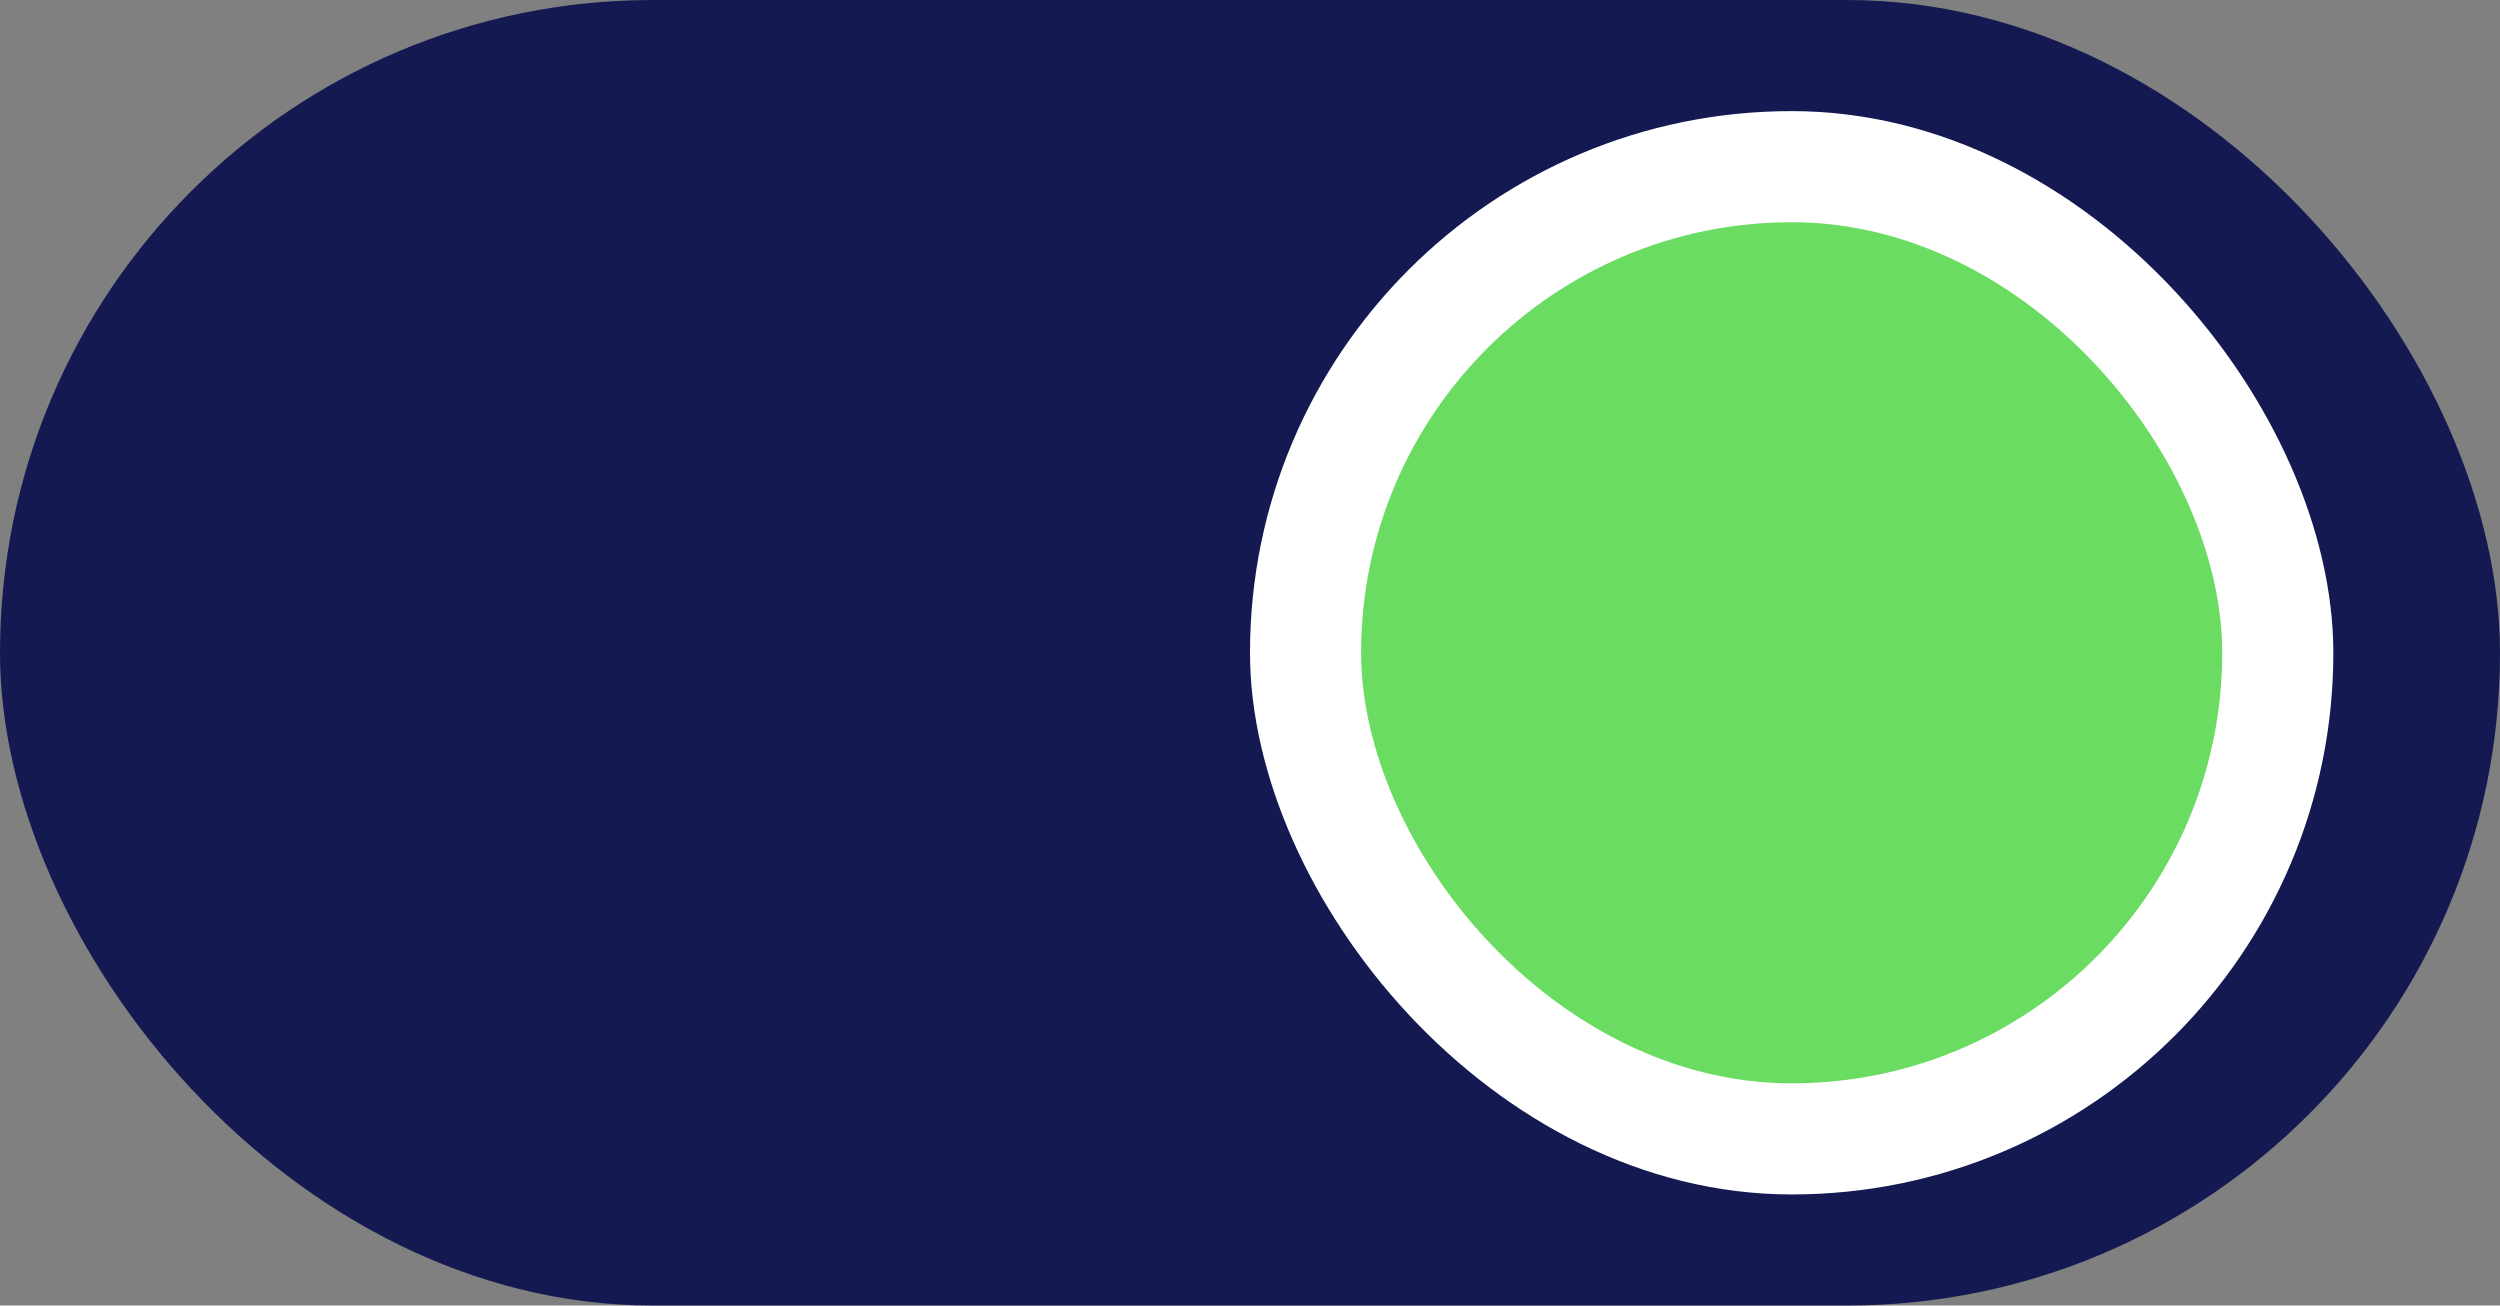
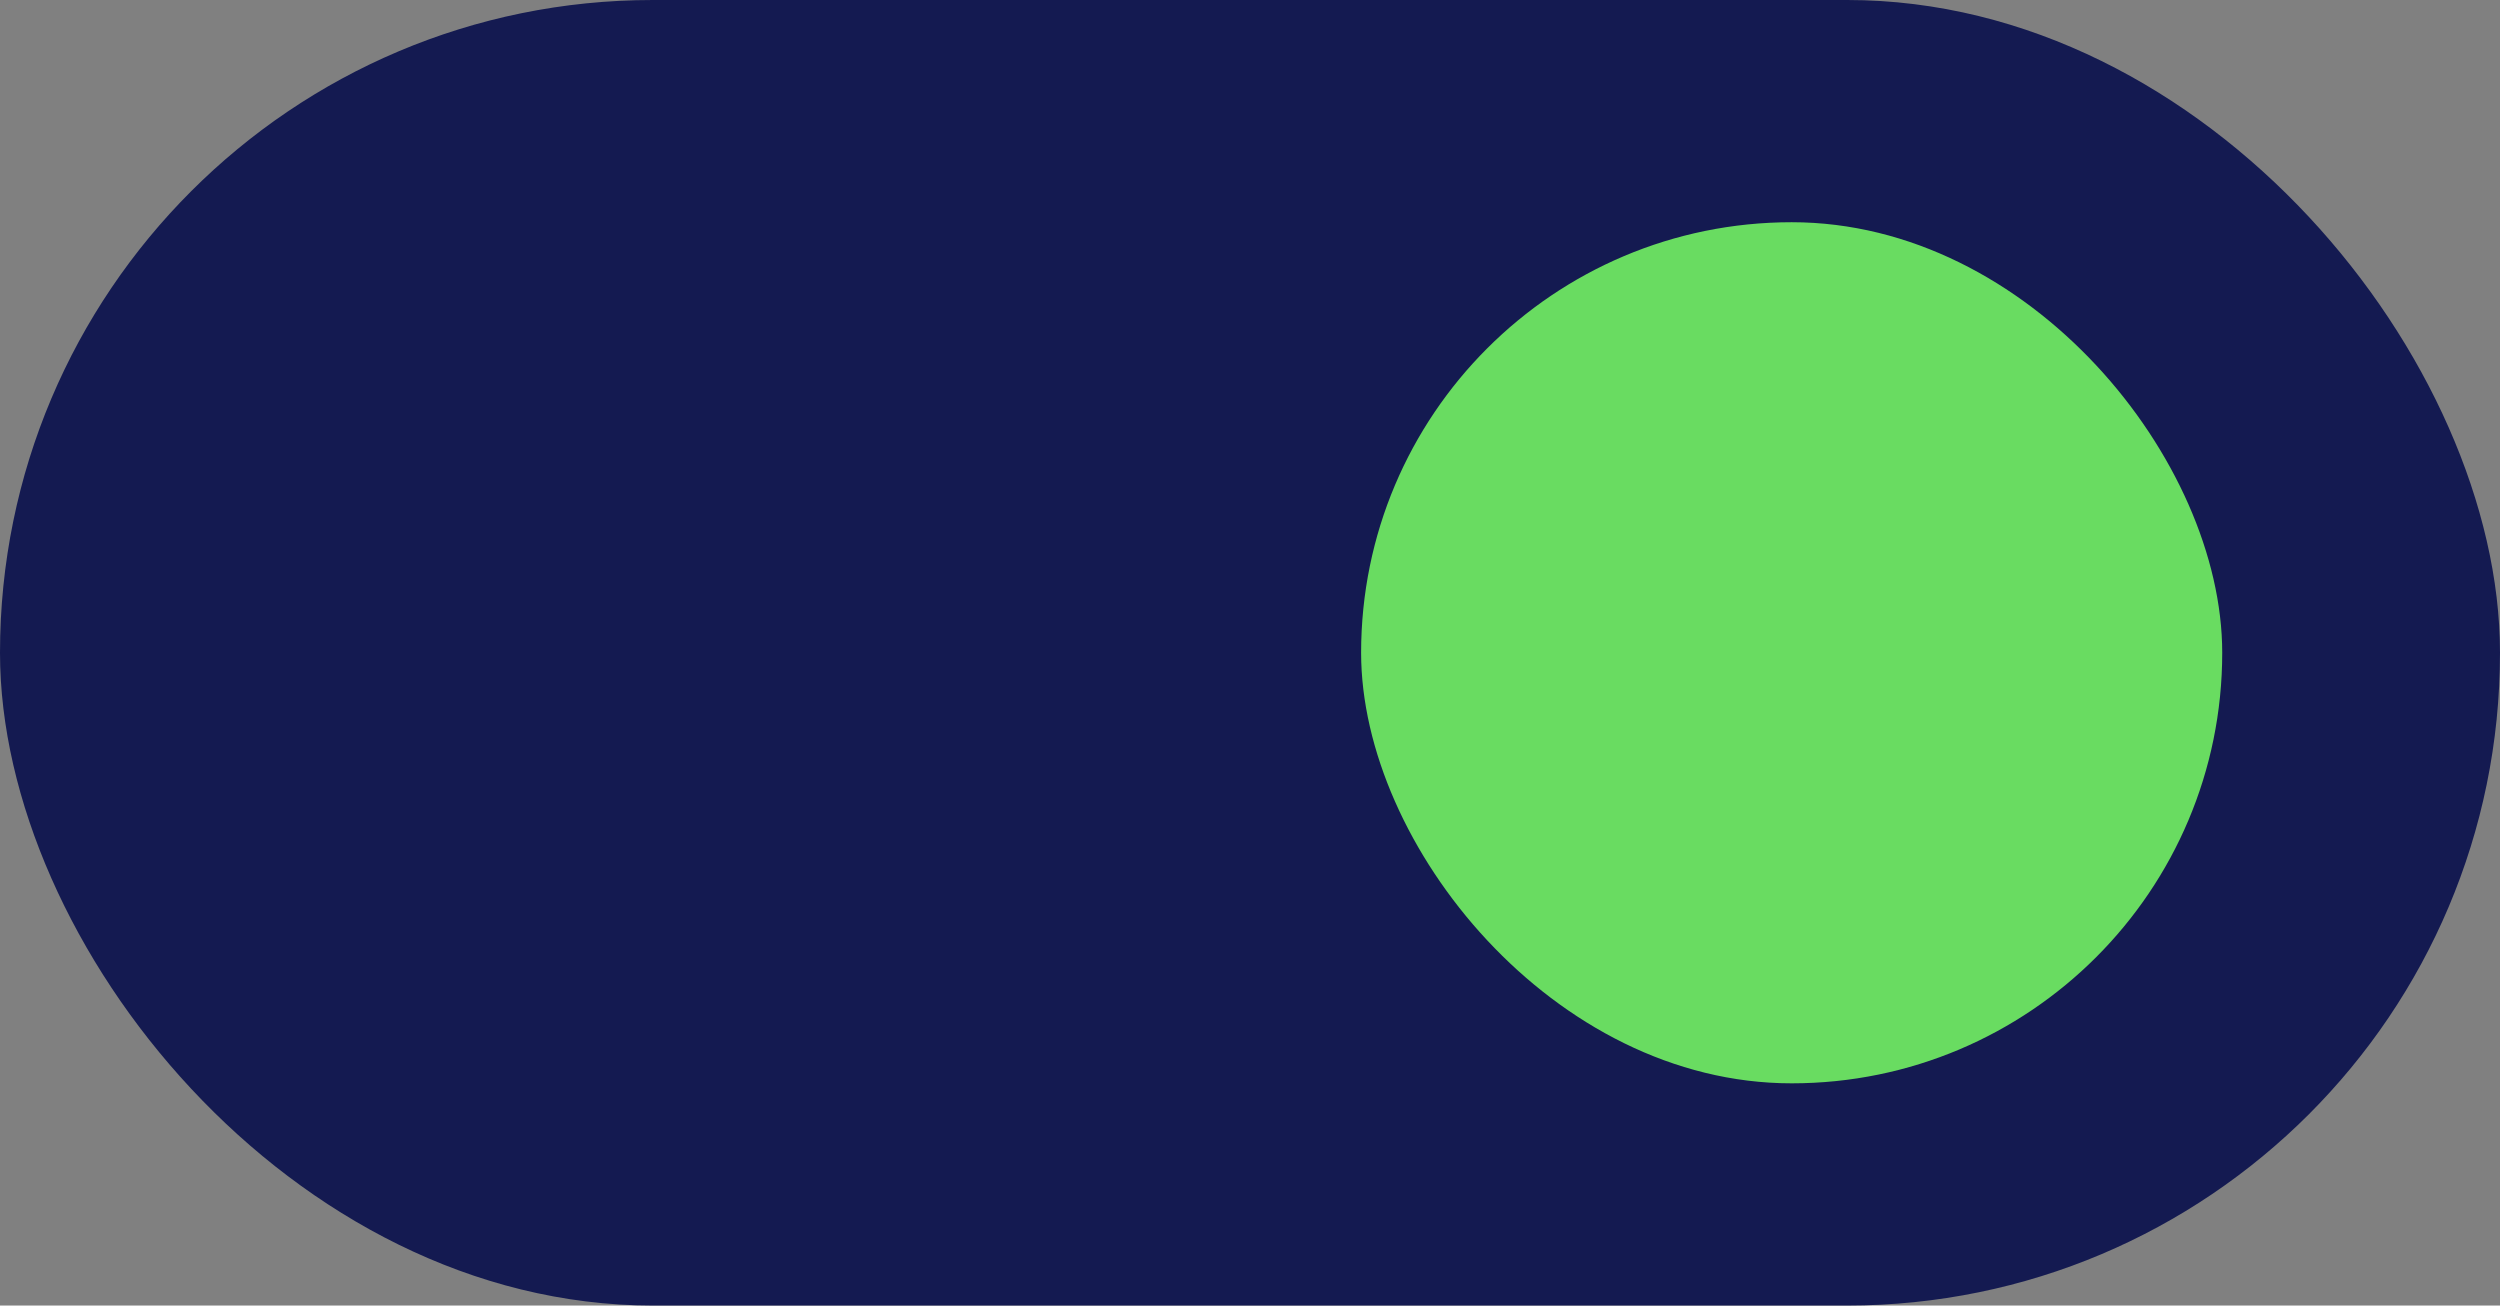
<svg xmlns="http://www.w3.org/2000/svg" width="90" height="47" viewBox="0 0 90 47" fill="none">
  <rect x="0" y="0" width="90" height="47" fill="#808080" stroke="none" />
  <rect width="90" height="47" rx="23.5" fill="#141A51" />
-   <rect x="45" y="4" width="39" height="39" rx="19.5" fill="white" />
  <rect x="49" y="8" width="31" height="31" rx="15.5" fill="#69DC61" />
</svg>